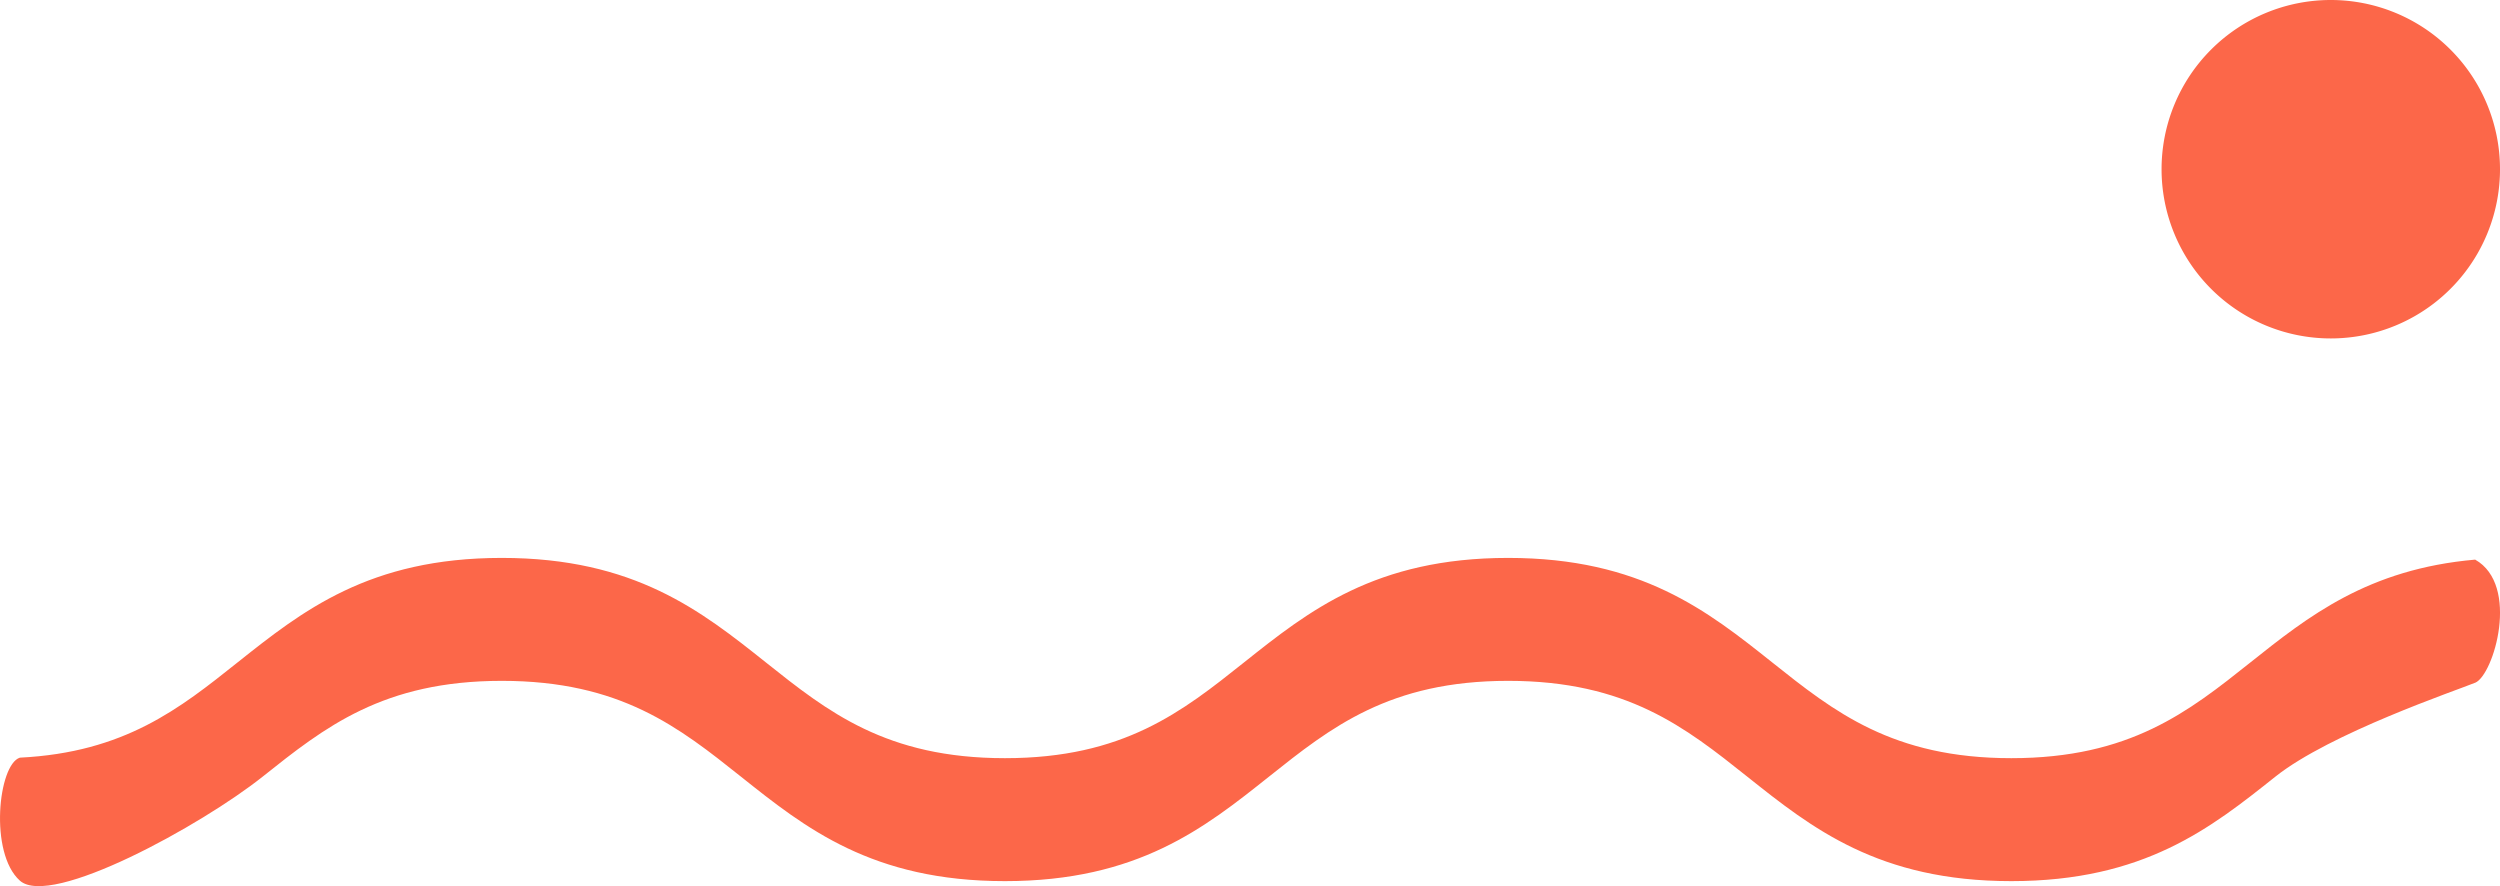
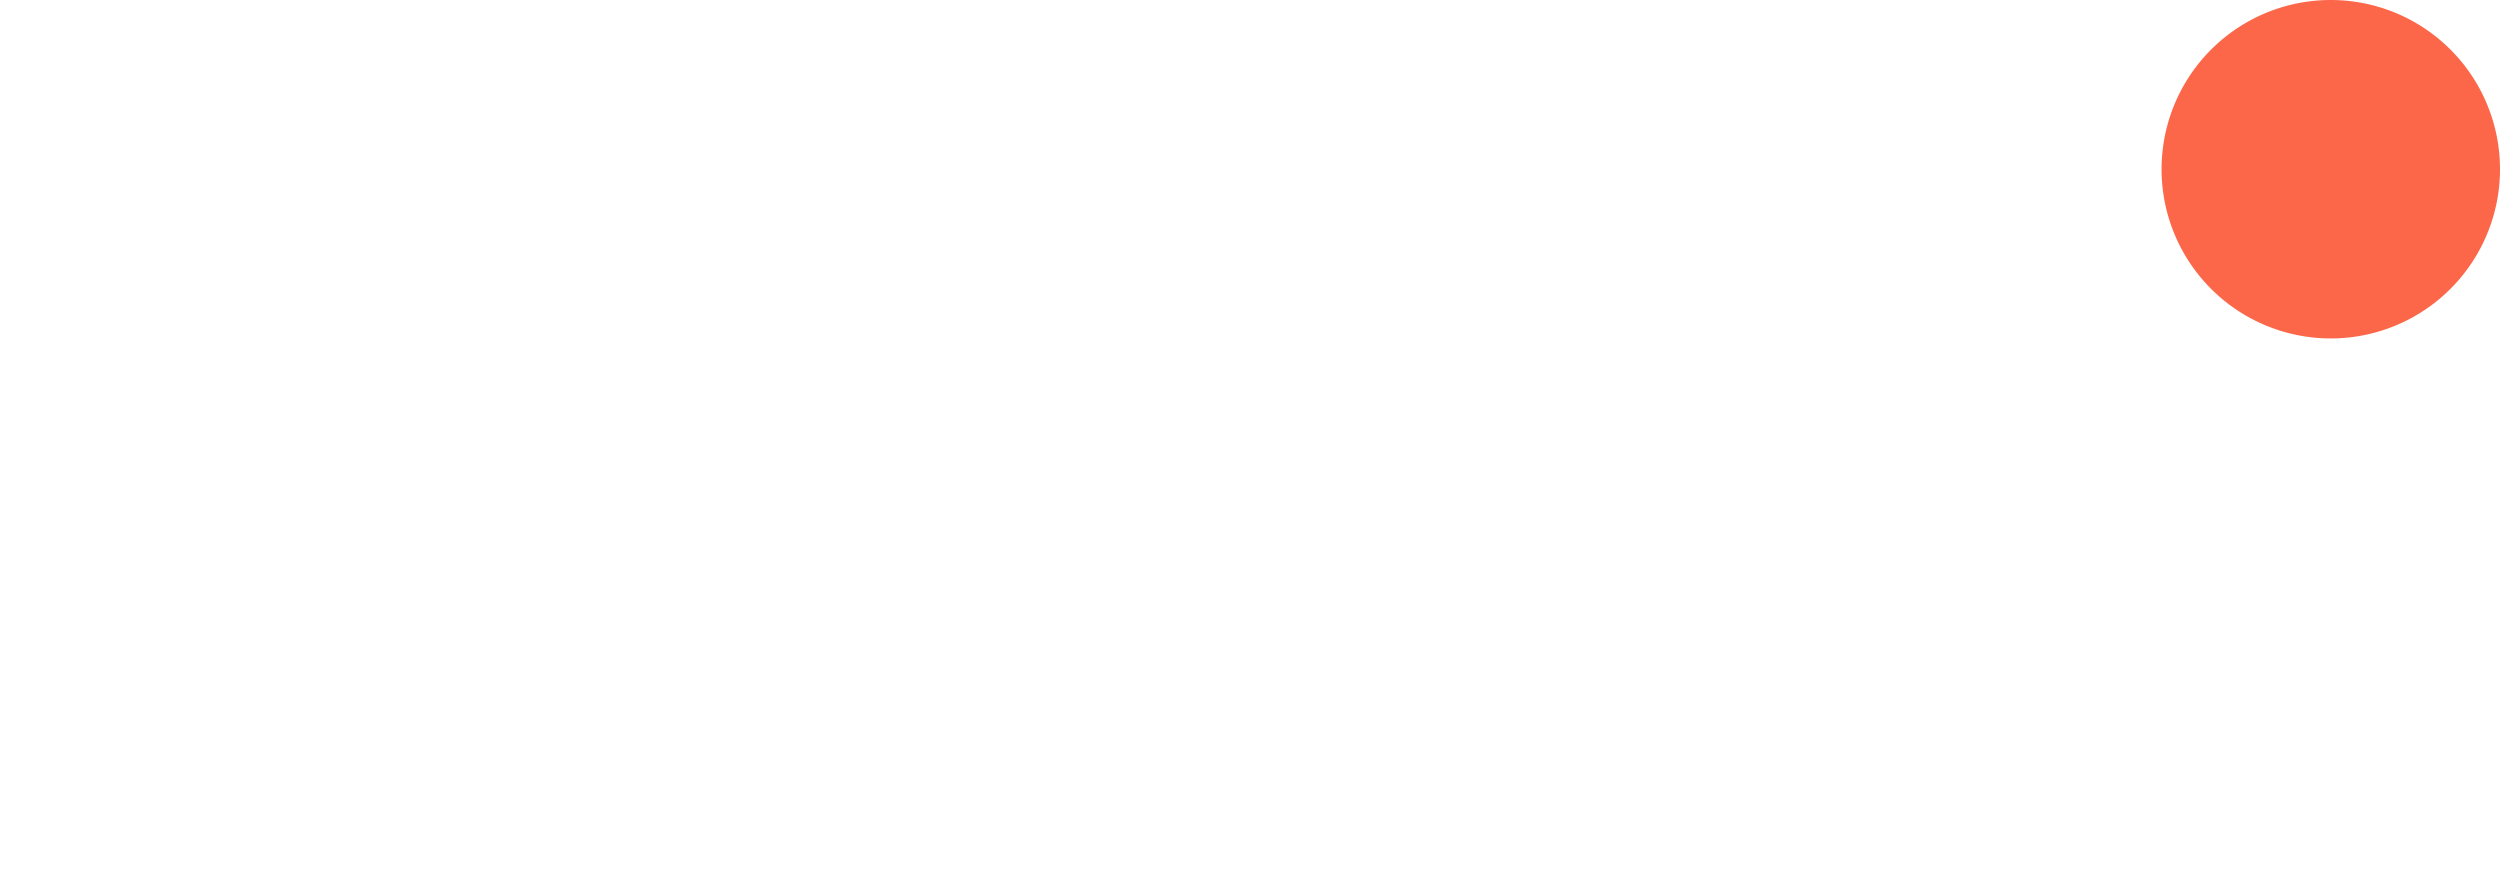
<svg xmlns="http://www.w3.org/2000/svg" width="125.858" height="44.612" viewBox="0 0 125.858 44.612">
  <defs>
    <clipPath id="a">
      <rect width="125.858" height="16.524" fill="#fc6749" />
    </clipPath>
  </defs>
  <g transform="translate(-630.223 -354.604)">
    <g transform="translate(630.223 382.691)">
      <g transform="translate(0 0)" clip-path="url(#a)">
-         <path d="M124.606,6.284c-.933.384-7.306,2.539-10.056,4.728-3.249,2.586-6.609,5.26-13.294,5.26S91.211,13.6,87.962,11.011C84.847,8.531,81.9,6.189,75.924,6.189S67,8.531,63.886,11.011c-3.249,2.586-6.608,5.261-13.294,5.261S40.548,13.6,37.3,11.011c-3.115-2.48-6.057-4.822-12.038-4.822s-8.923,2.342-12.038,4.822C10.153,13.455,2.557,17.64,1,16.247S-.087,10.4,1,10.056c5.272-.263,8.043-2.469,10.966-4.8C15.217,2.674,18.576,0,25.261,0S35.306,2.674,38.555,5.26c3.115,2.48,6.057,4.822,12.038,4.822S59.515,7.74,62.63,5.26C65.879,2.674,69.239,0,75.924,0S85.969,2.674,89.218,5.26c3.115,2.48,6.057,4.822,12.038,4.822s8.923-2.342,12.039-4.822c2.91-2.317,5.913-4.7,11.312-5.174,2.276,1.284.933,5.814,0,6.2" transform="translate(0 0)" fill="#fc6749" />
-       </g>
+         </g>
    </g>
    <path d="M1303.99,246.334a8.519,8.519,0,1,0-8.519,8.519,8.519,8.519,0,0,0,8.519-8.519" transform="translate(-547.909 116.789)" fill="#fc6749" />
  </g>
</svg>